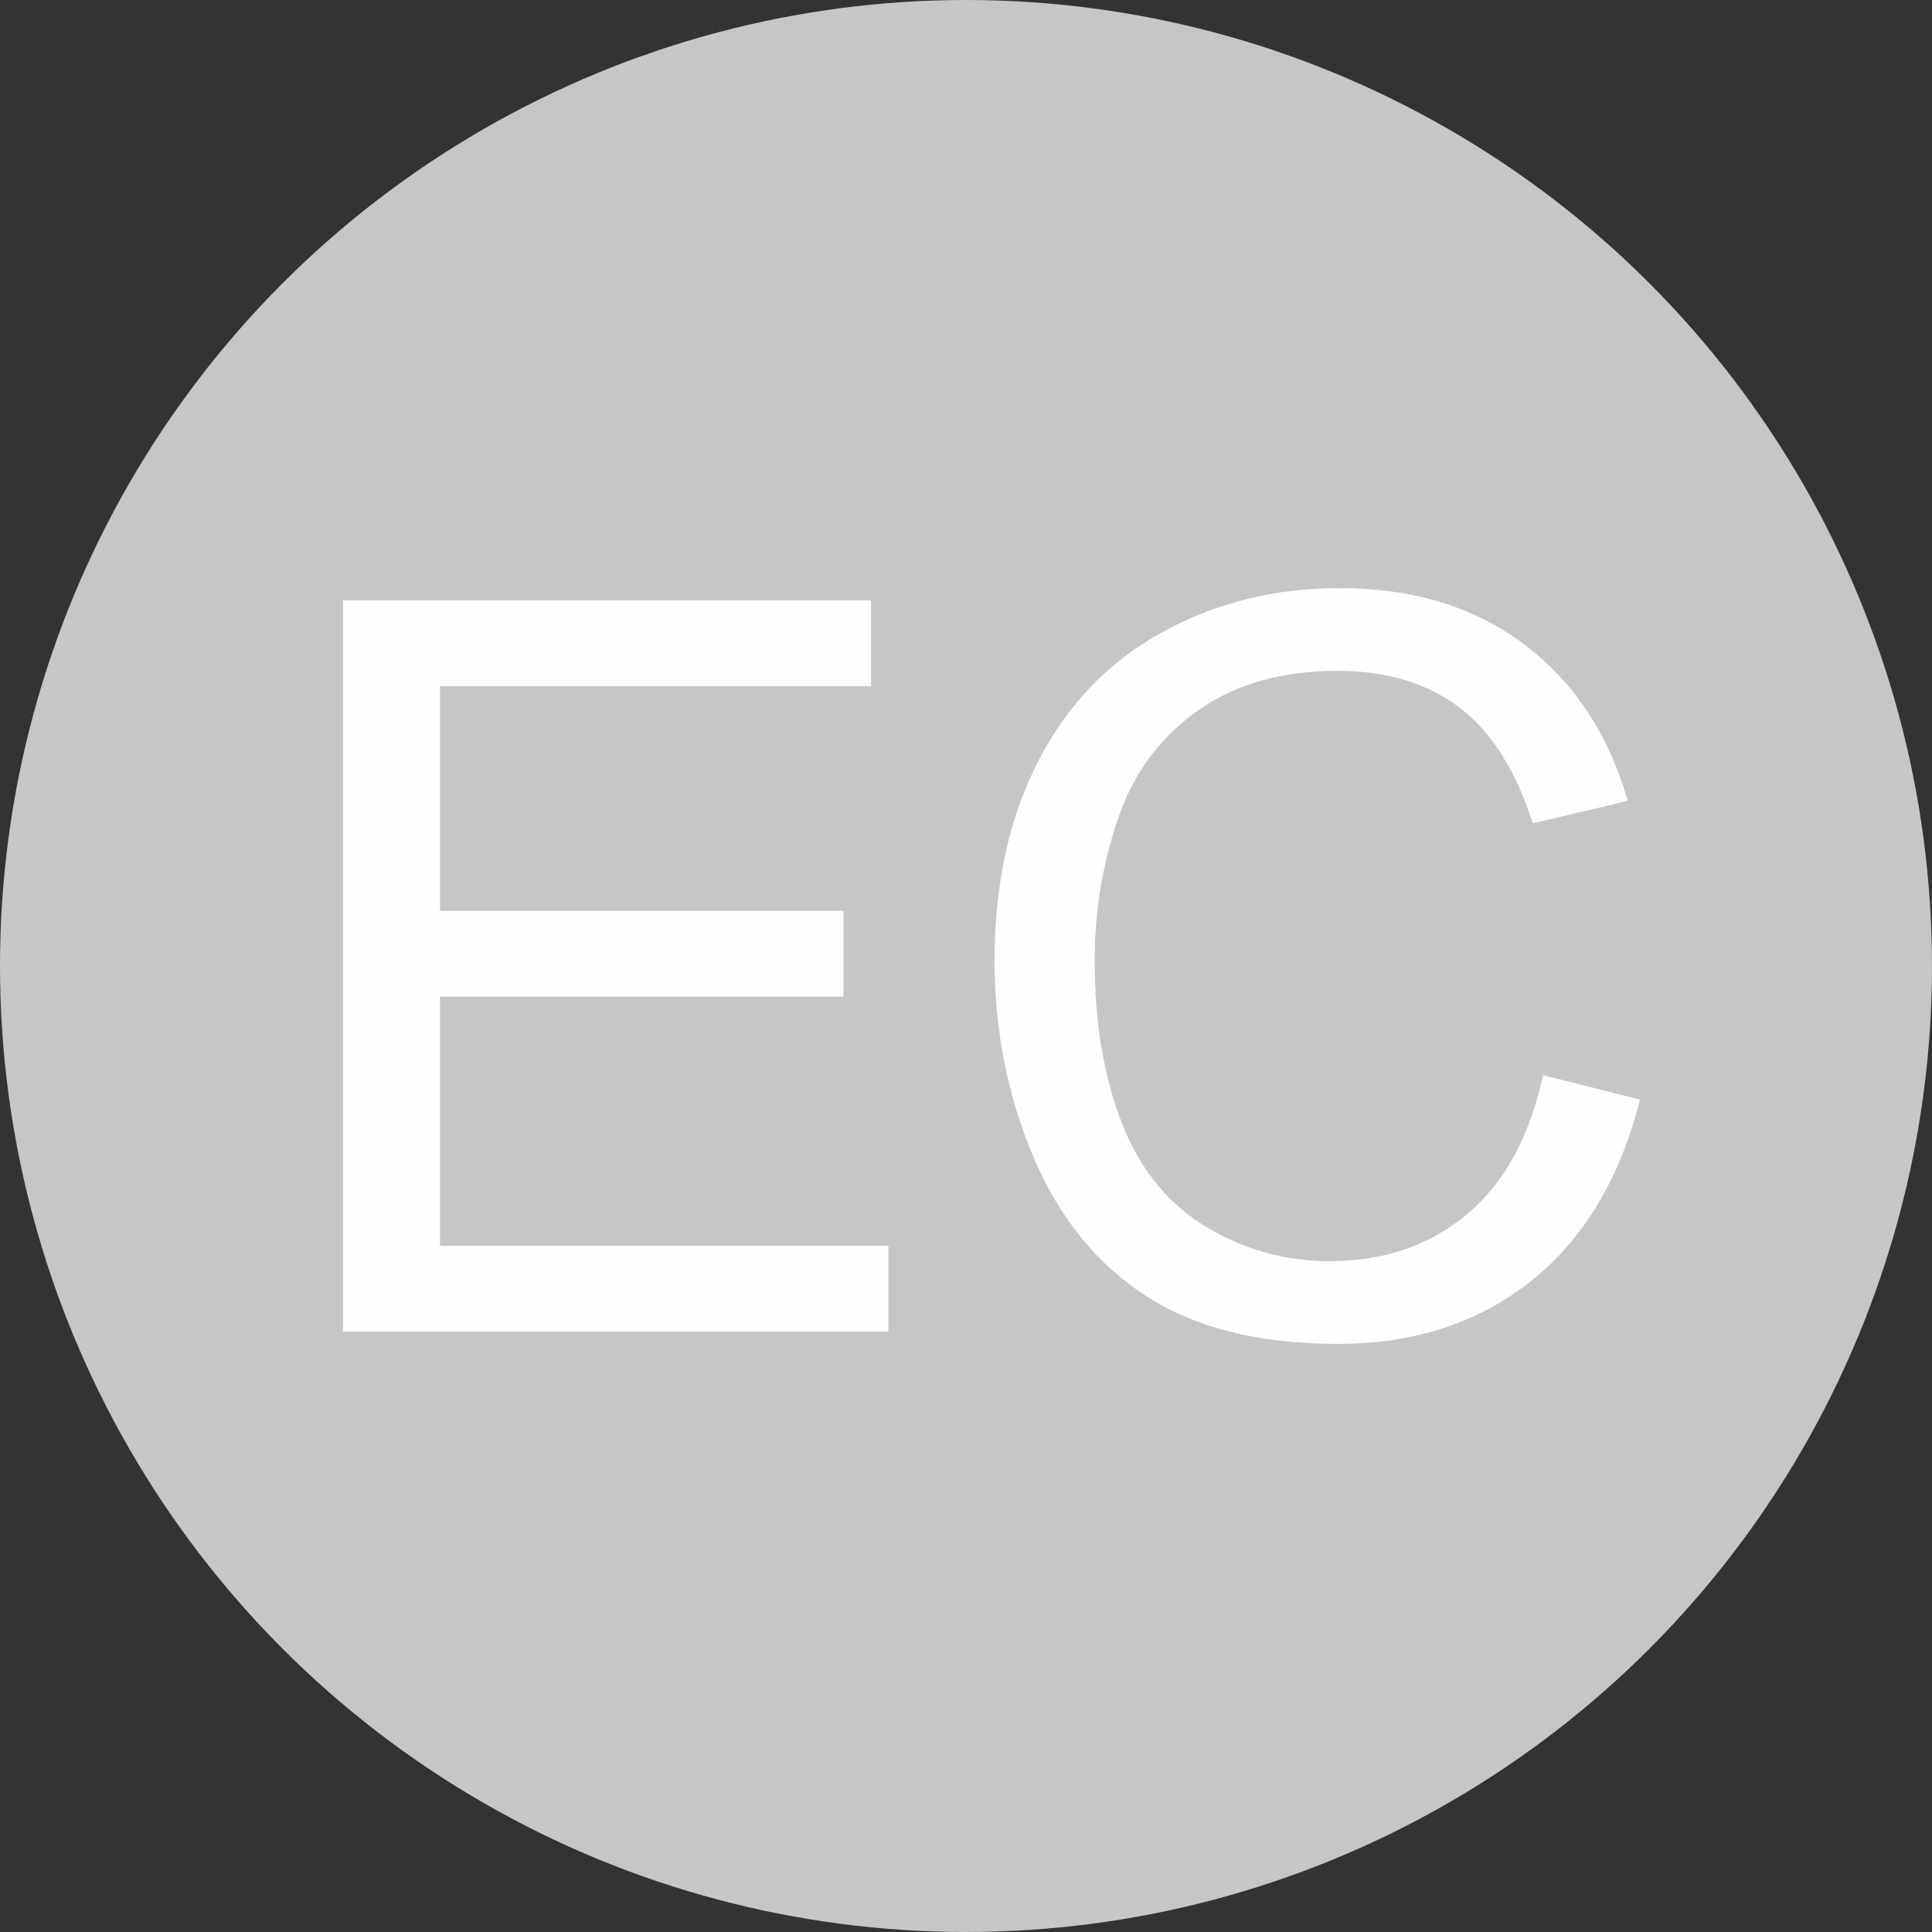
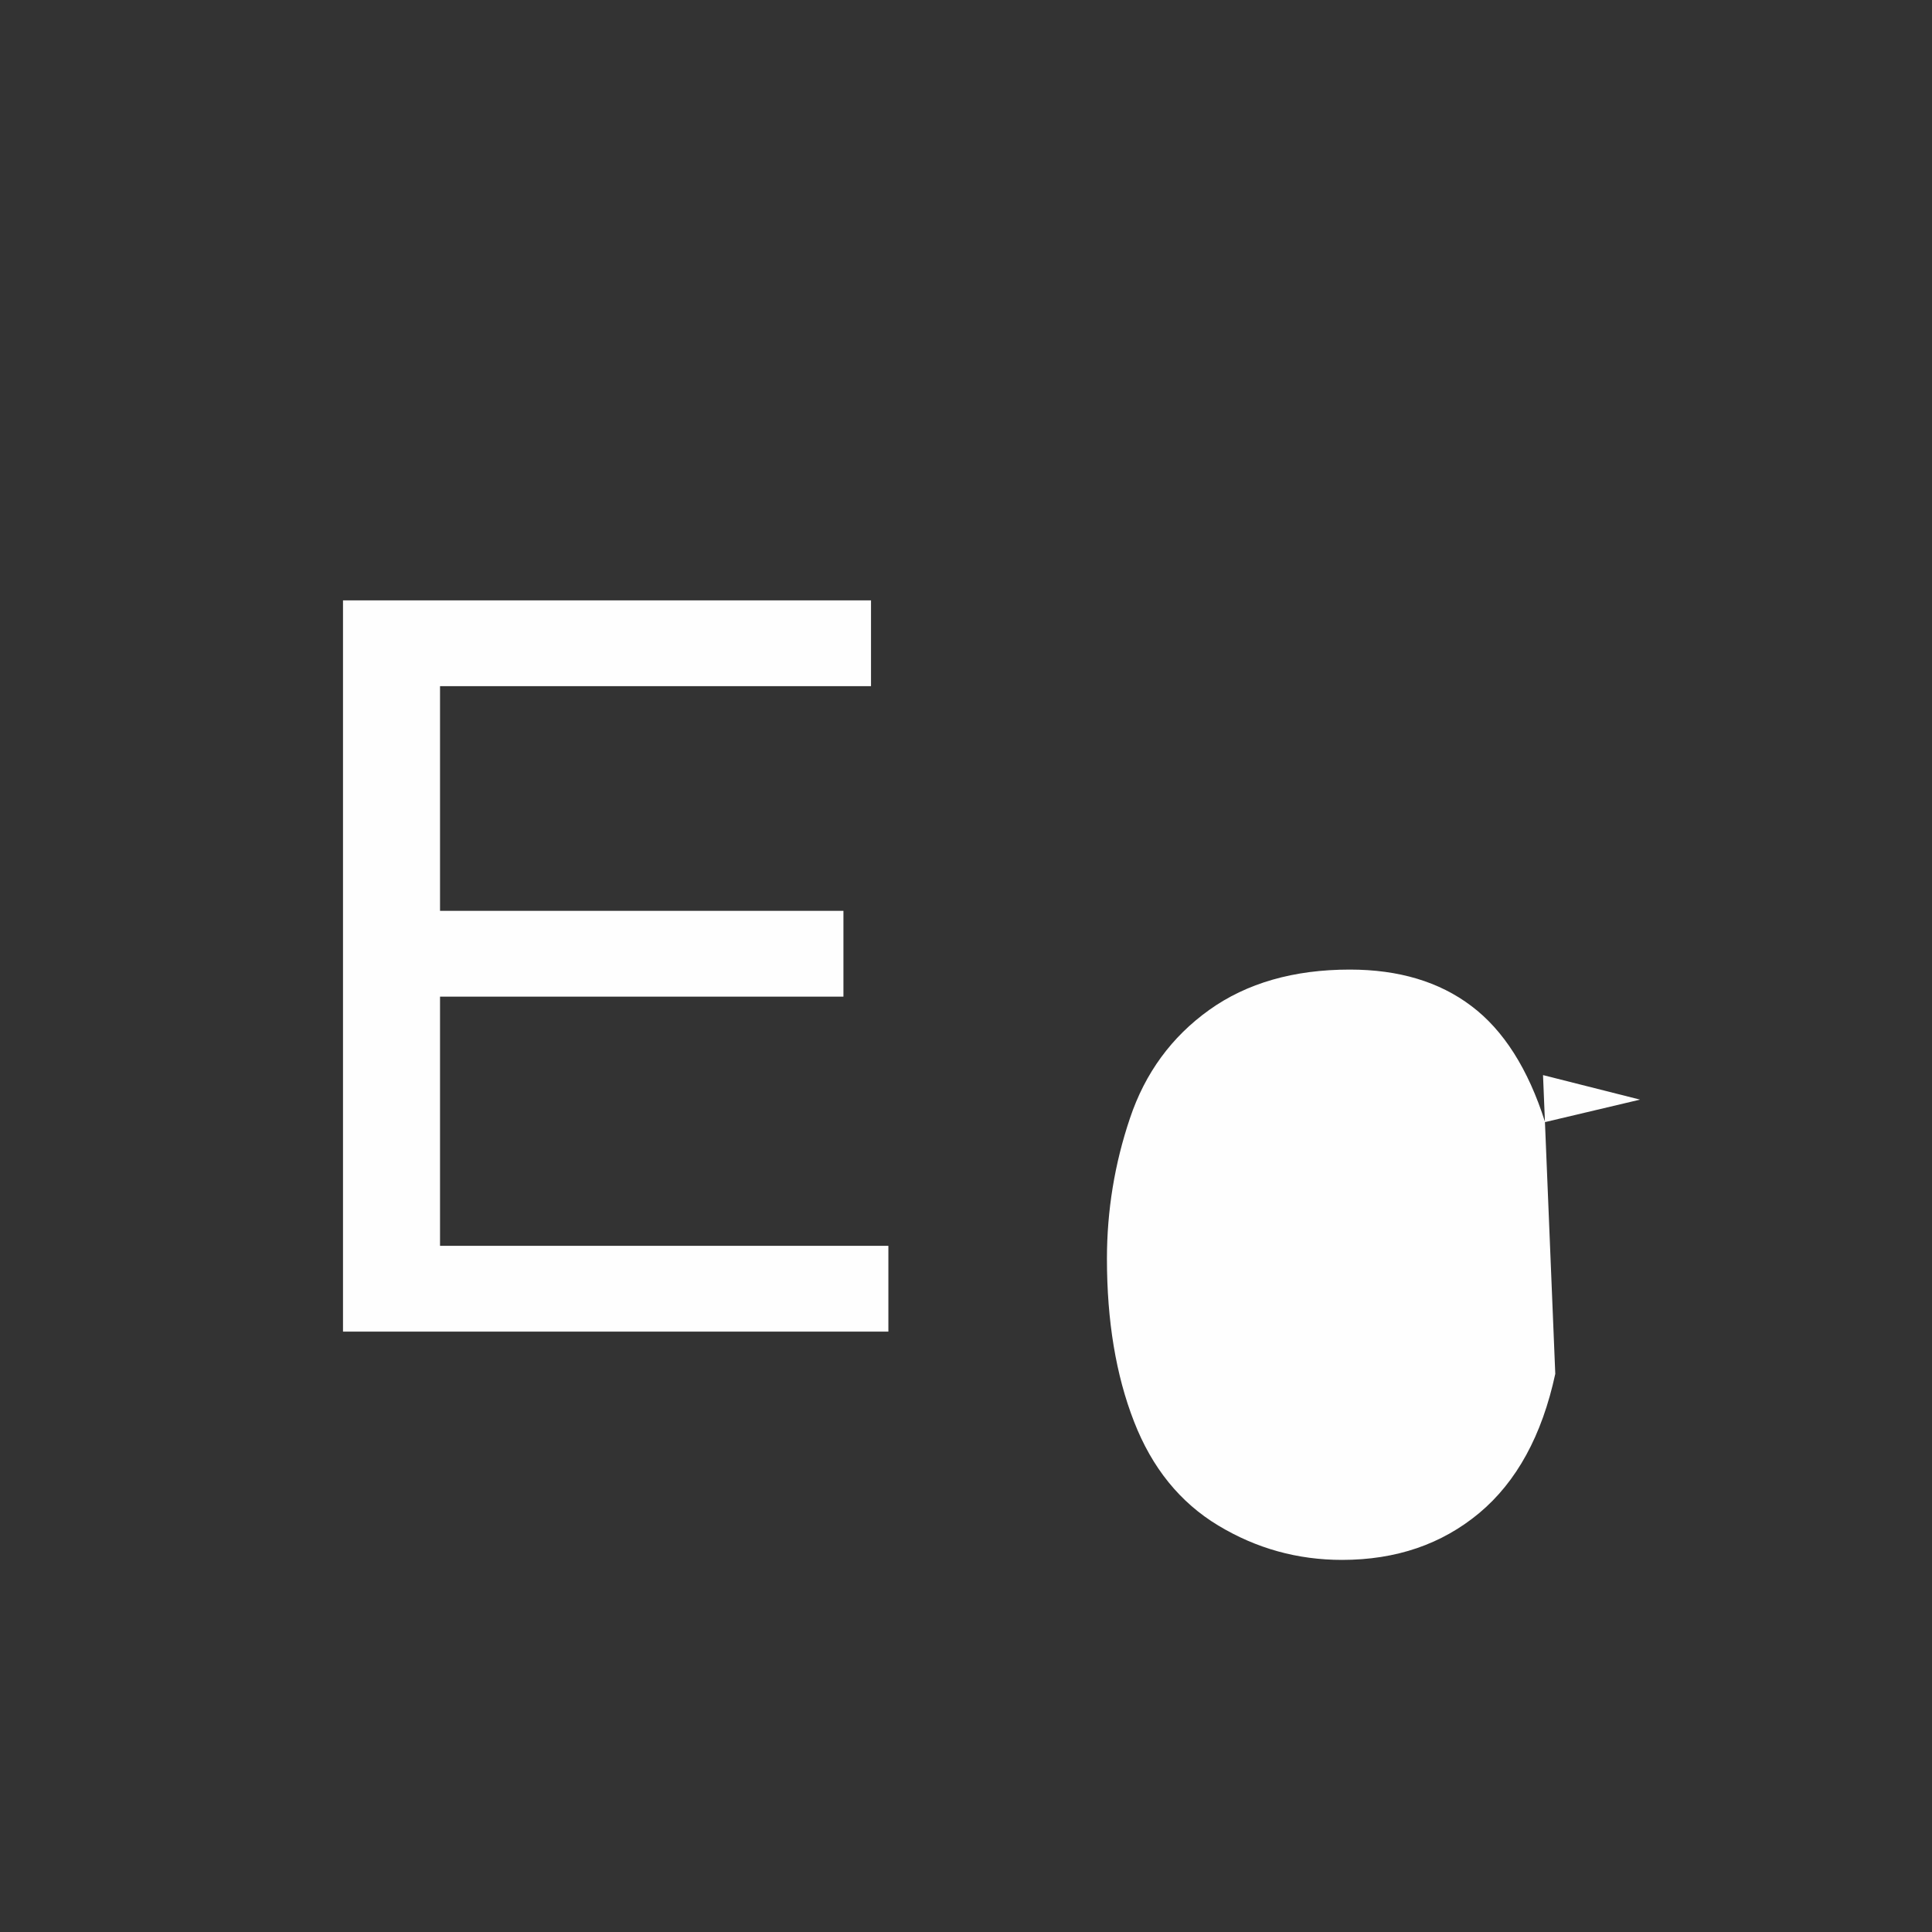
<svg xmlns="http://www.w3.org/2000/svg" xml:space="preserve" width="21.331mm" height="21.331mm" version="1.1" style="shape-rendering:geometricPrecision; text-rendering:geometricPrecision; image-rendering:optimizeQuality; fill-rule:evenodd; clip-rule:evenodd" viewBox="0 0 1962.85 1962.85">
  <rect x="0" y="0" width="1962.85" height="1962.85" fill="#333333" stroke="none" />
  <defs>
    <style type="text/css">
   
    .fil0 {fill:#C5C6C6}
    .fil1 {fill:#FEFEFE;fill-rule:nonzero}
   
  </style>
  </defs>
  <g id="Ebene_x0020_1">
-     <circle class="fil0" cx="981.42" cy="981.42" r="981.42" />
    <polygon class="fil1" points="348.48,1352.88 348.48,609.96 884.92,609.96 884.92,697.12 447.05,697.12 447.05,925.39 856.9,925.39 856.9,1012.55 447.05,1012.55 447.05,1265.72 902.56,1265.72 902.56,1352.88 " />
-     <path id="1" class="fil1" d="M1567.66 1092.27l98.57 24.91c-20.58,80.76 -57.59,142.15 -111.02,184.52 -53.44,42.37 -118.81,63.64 -196.11,63.64 -79.89,0 -144.91,-16.25 -195.07,-48.94 -50.15,-32.52 -88.19,-79.72 -114.31,-141.46 -26.11,-61.91 -39.26,-128.15 -39.26,-199.05 0,-77.3 14.7,-144.75 44.27,-202.34 29.57,-57.59 71.6,-101.34 126.07,-131.26 54.47,-29.92 114.49,-44.79 179.85,-44.79 74.37,0 136.79,18.85 187.29,56.72 50.67,37.87 85.95,90.96 105.83,159.44l-96.49 22.83c-17.12,-53.95 -42.2,-93.38 -74.88,-117.94 -32.68,-24.73 -73.84,-37.01 -123.47,-37.01 -56.9,0 -104.63,13.66 -142.85,40.99 -38.22,27.33 -65.2,64.16 -80.58,110.16 -15.57,46.17 -23.35,93.73 -23.35,142.67 0,63.12 9.17,118.29 27.5,165.33 18.33,47.21 46.87,82.31 85.6,105.66 38.74,23.35 80.59,34.94 125.72,34.94 54.99,0 101.34,-15.91 139.38,-47.56 38.05,-31.82 63.81,-78.85 77.3,-141.46z" />
+     <path id="1" class="fil1" d="M1567.66 1092.27l98.57 24.91l-96.49 22.83c-17.12,-53.95 -42.2,-93.38 -74.88,-117.94 -32.68,-24.73 -73.84,-37.01 -123.47,-37.01 -56.9,0 -104.63,13.66 -142.85,40.99 -38.22,27.33 -65.2,64.16 -80.58,110.16 -15.57,46.17 -23.35,93.73 -23.35,142.67 0,63.12 9.17,118.29 27.5,165.33 18.33,47.21 46.87,82.31 85.6,105.66 38.74,23.35 80.59,34.94 125.72,34.94 54.99,0 101.34,-15.91 139.38,-47.56 38.05,-31.82 63.81,-78.85 77.3,-141.46z" />
  </g>
</svg>